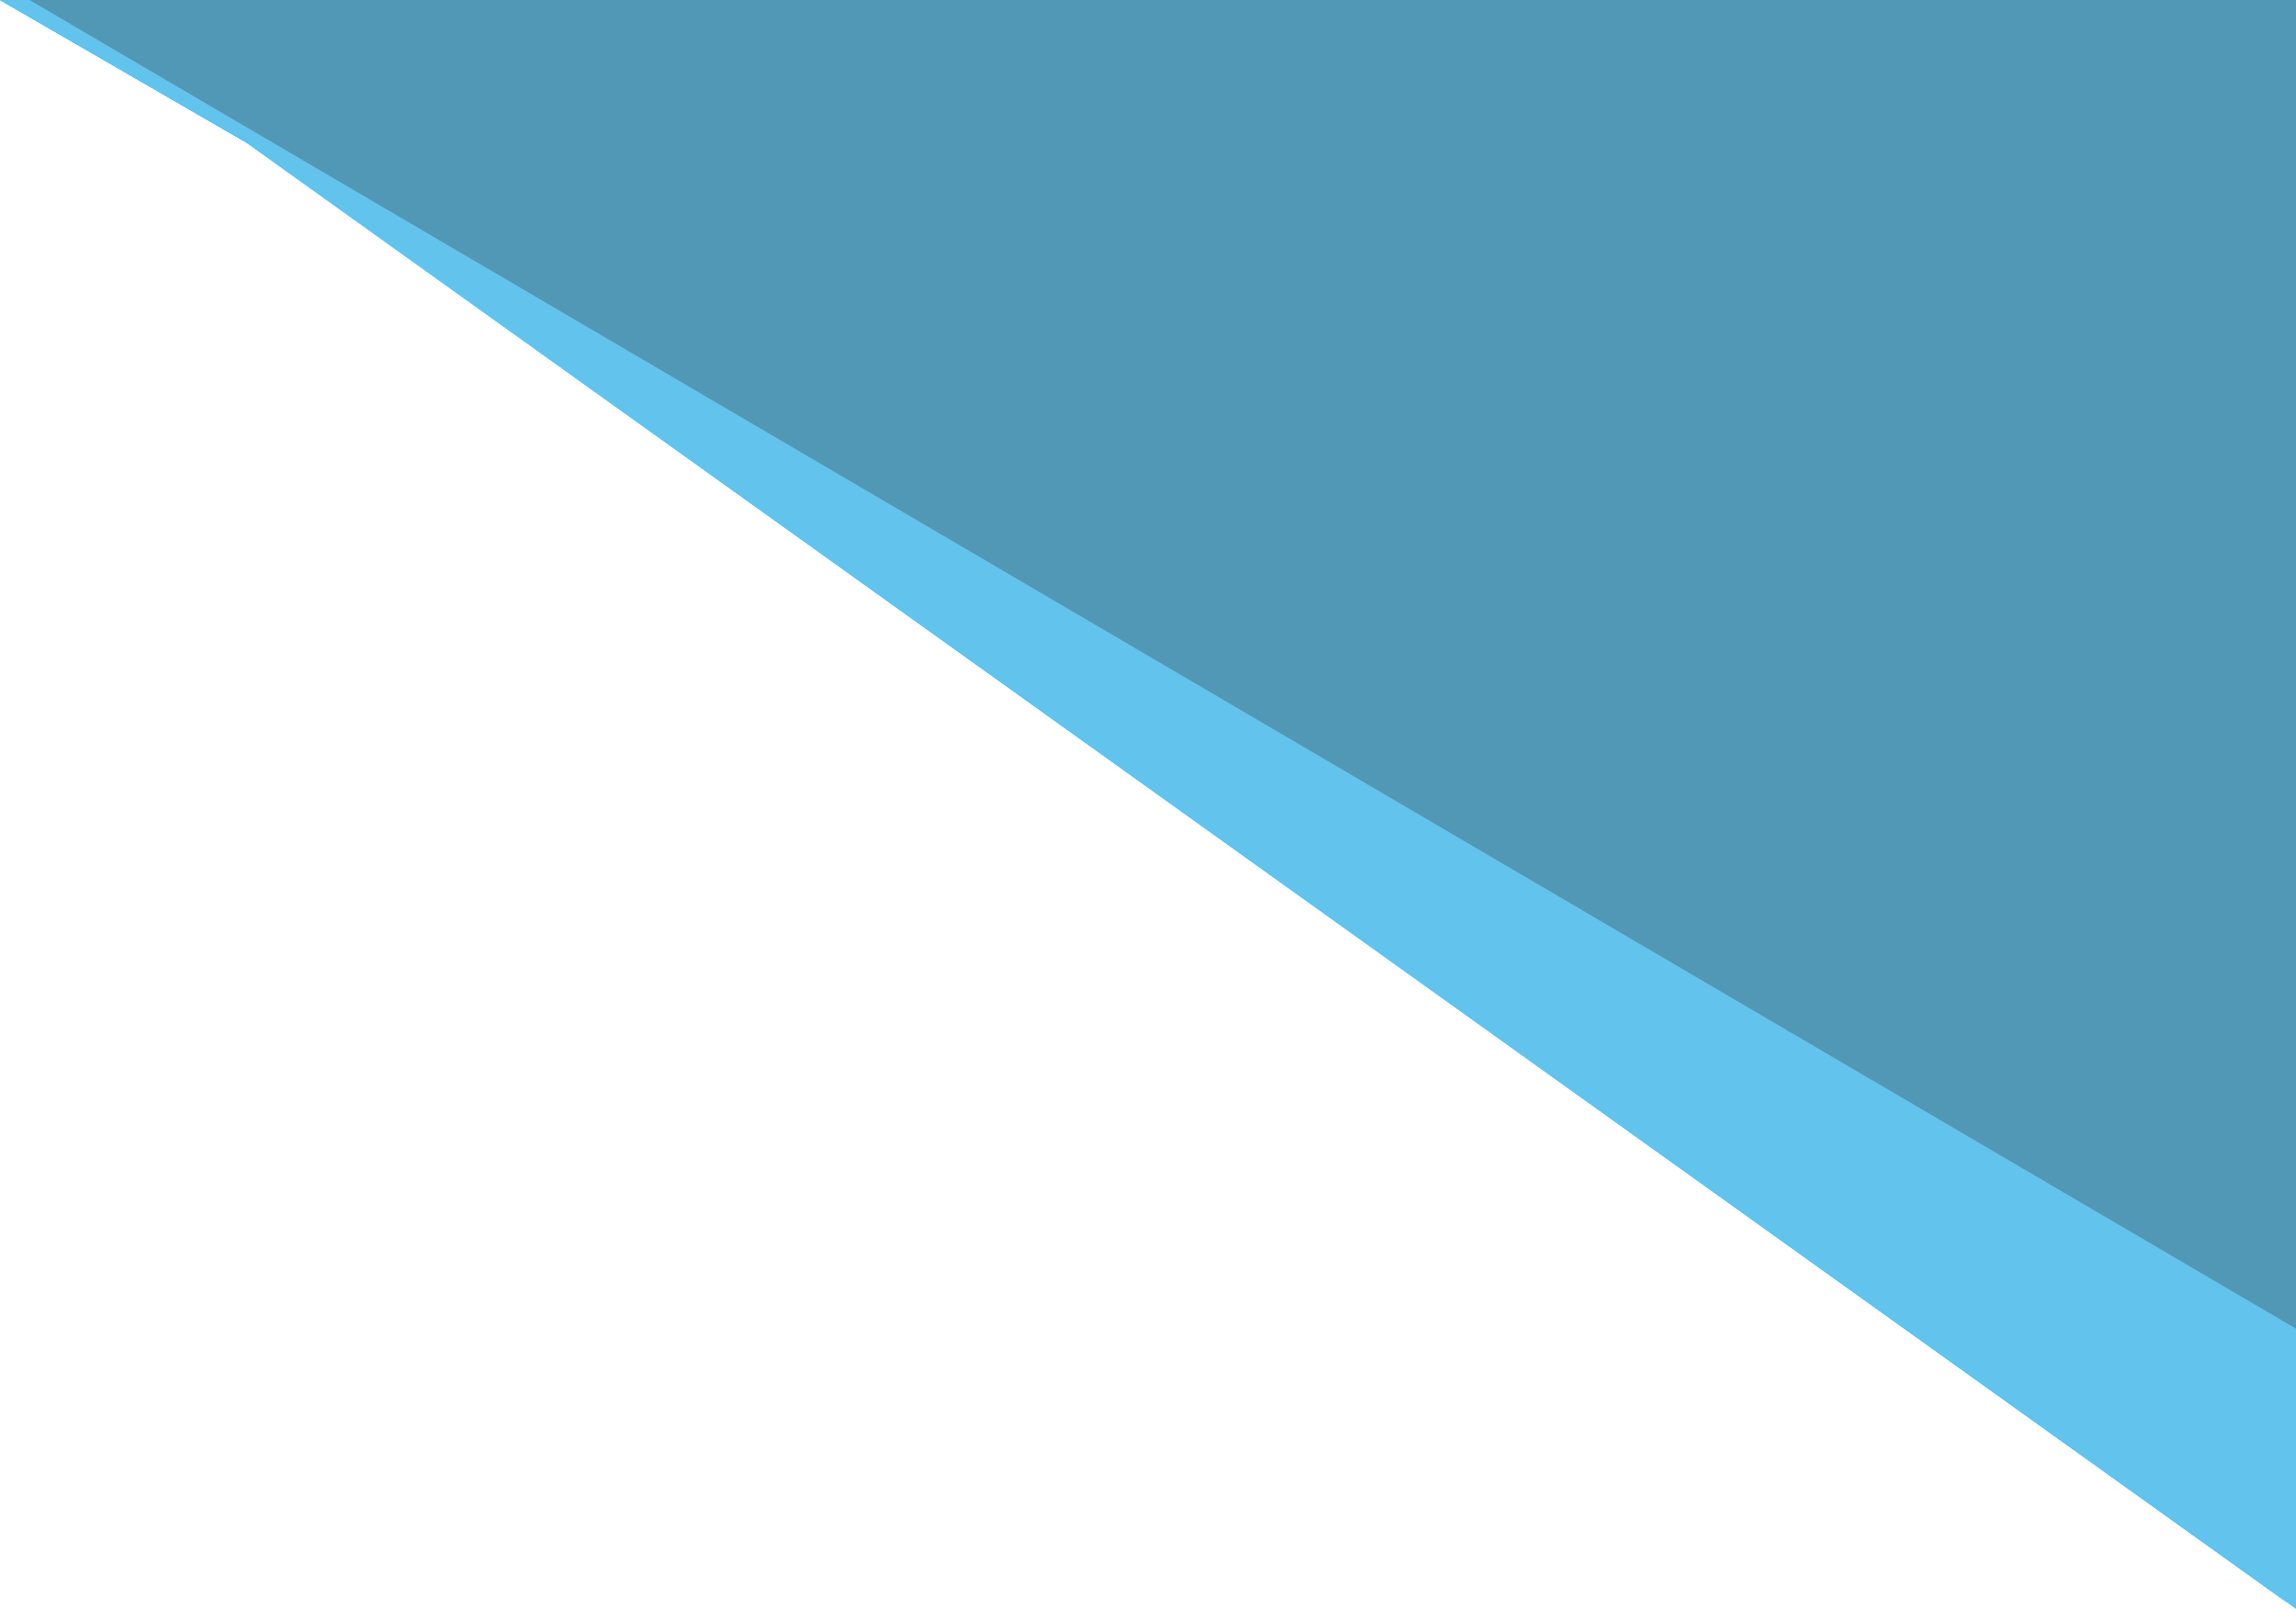
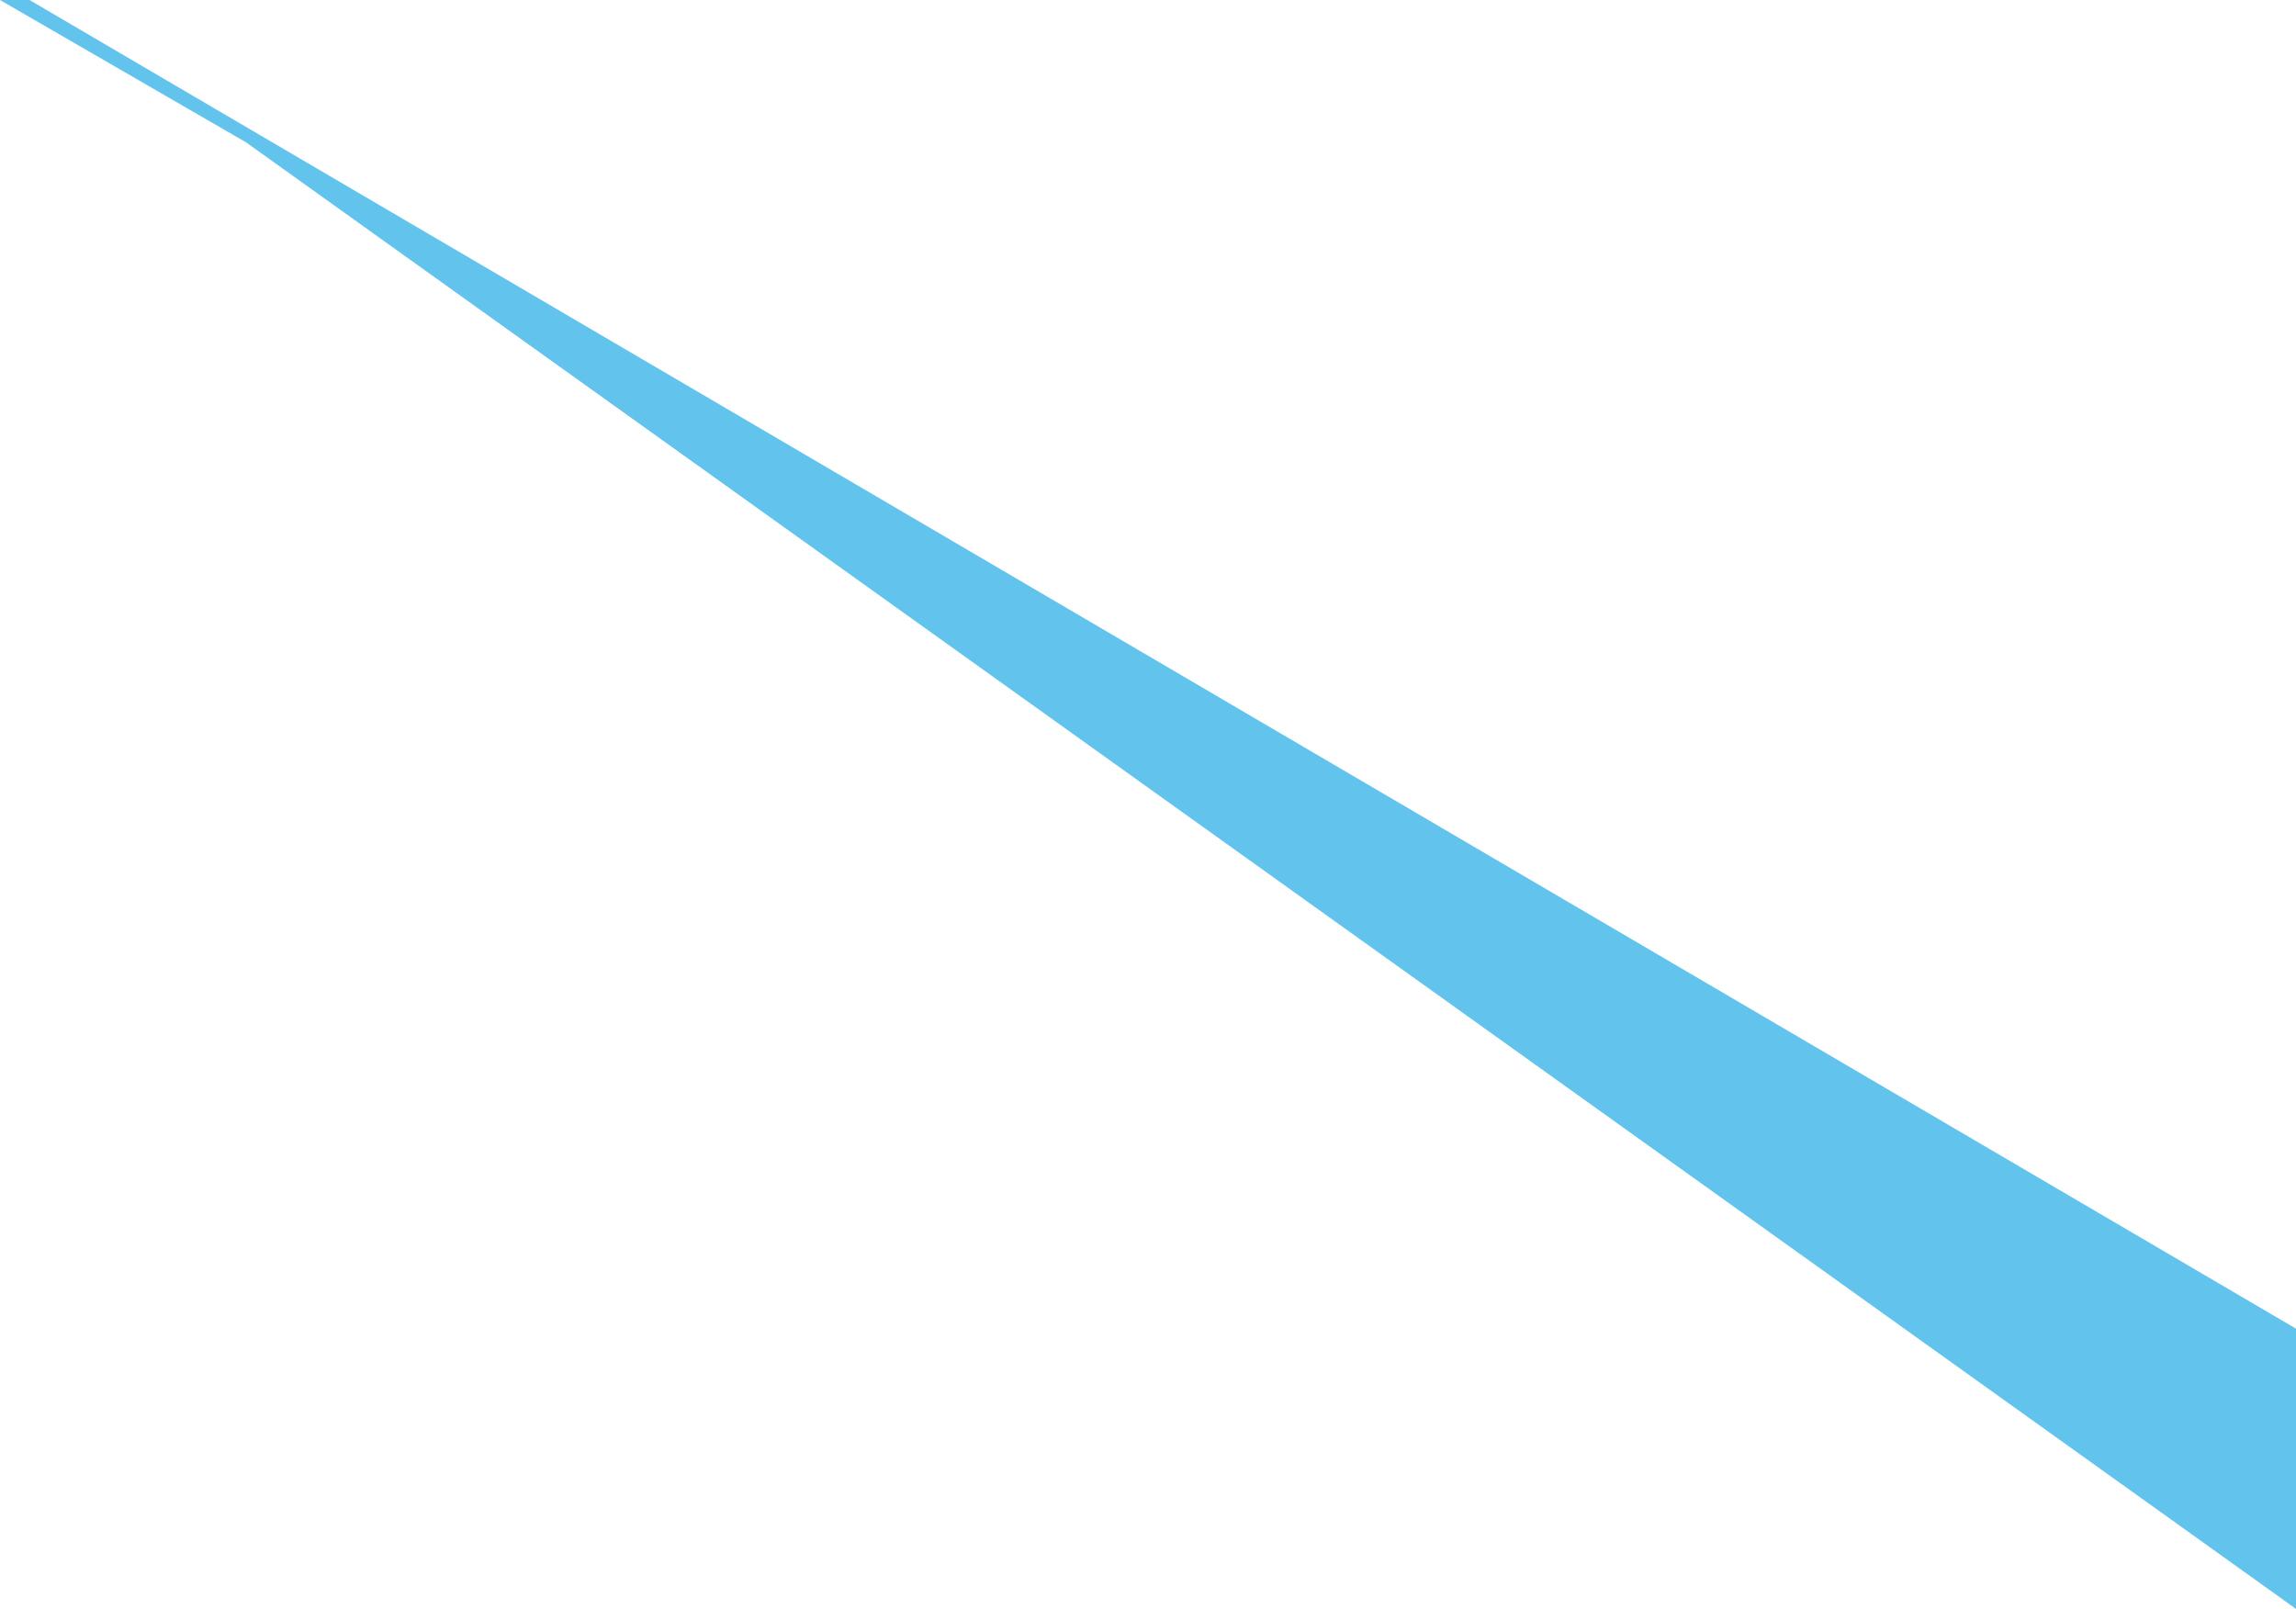
<svg xmlns="http://www.w3.org/2000/svg" fill="#000000" height="98.7" preserveAspectRatio="xMidYMid meet" version="1" viewBox="0.0 0.0 140.8 98.7" width="140.8" zoomAndPan="magnify">
  <g data-name="Layer 2">
    <g data-name="Layer 1">
      <g id="change1_1">
-         <path d="M140.8,0V98.56L140,98.1,15.09,8.73,0,0H140.8Z" fill="#5198b6" />
-       </g>
+         </g>
      <g id="change2_1">
-         <path d="M140.8,0V81.48L15.09,8.73,0,0H140.8Z" fill="#5198b6" />
-       </g>
+         </g>
      <g id="change3_1">
        <path d="M140.8 81.48L140.8 98.67 140.01 98.1 15.09 8.73 0 0 1.81 0 140.8 81.48z" fill="#62c3ed" />
      </g>
    </g>
  </g>
</svg>